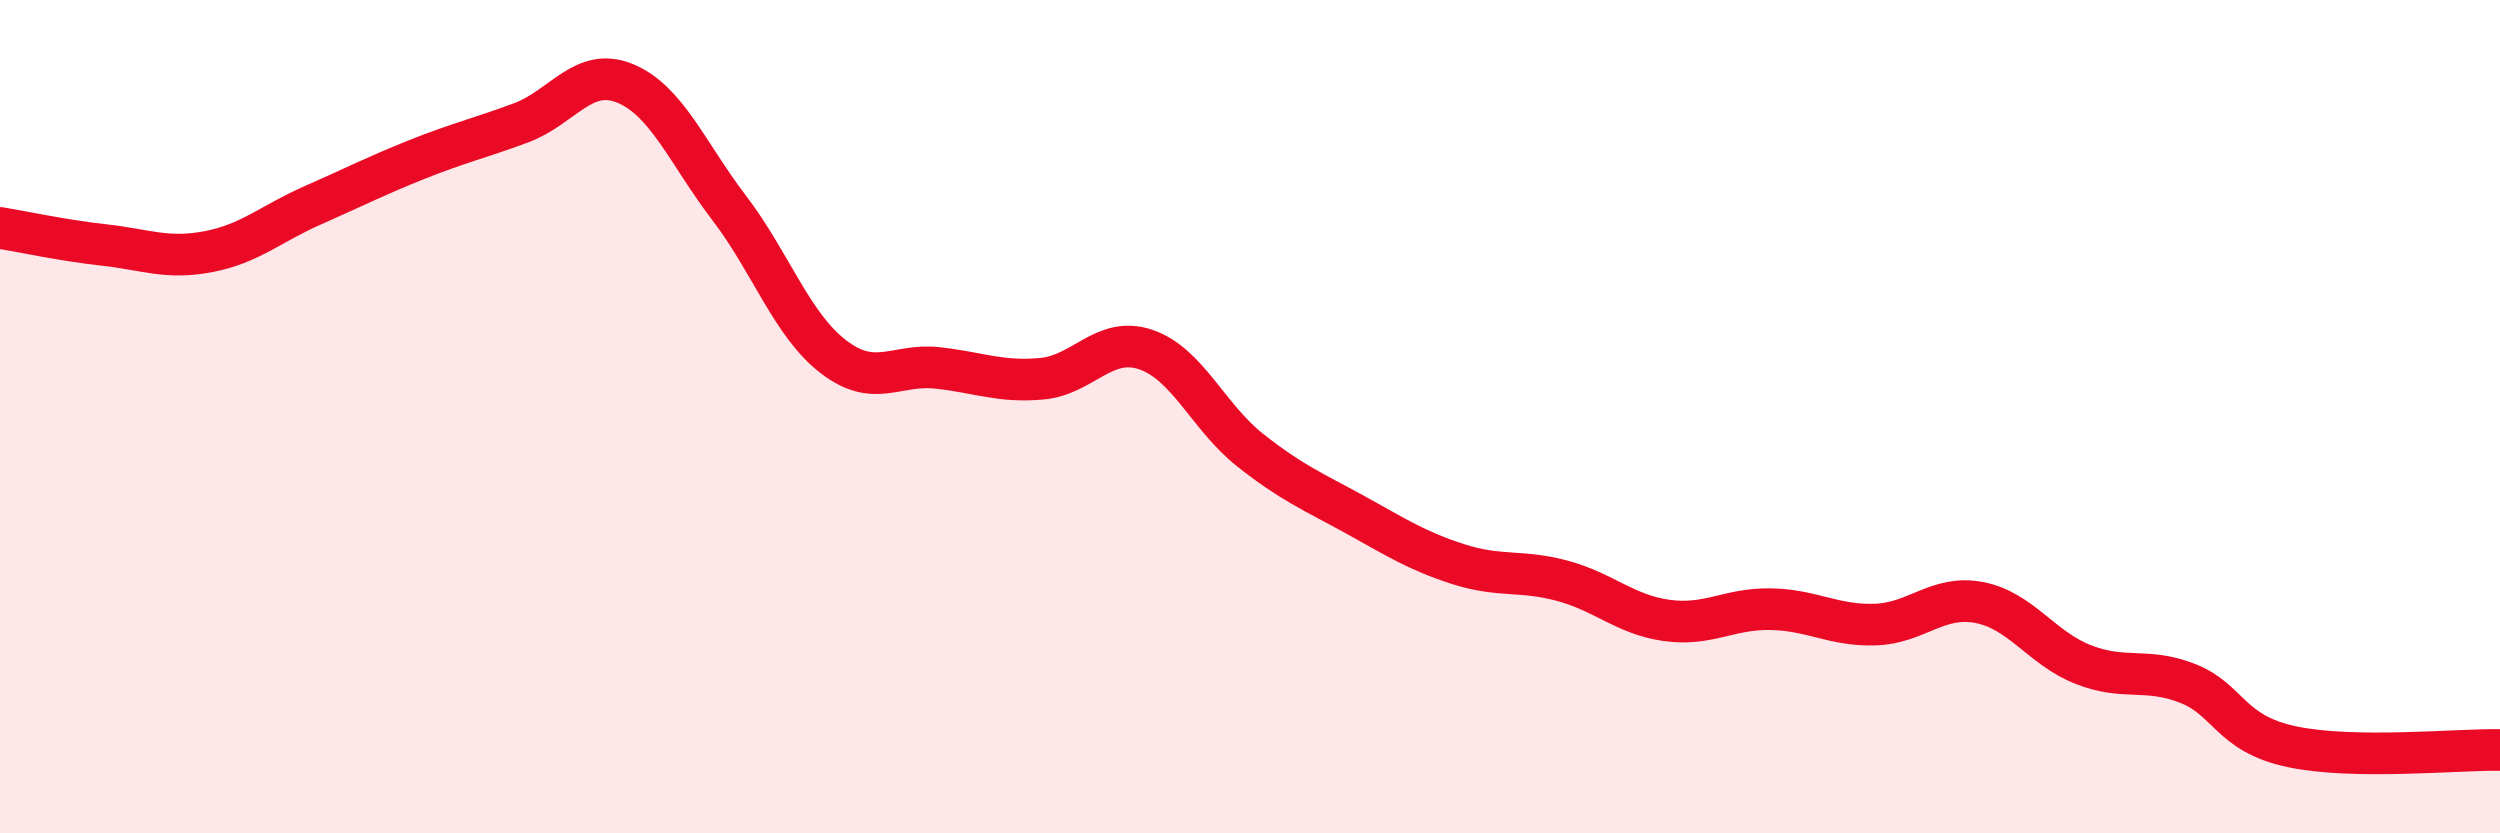
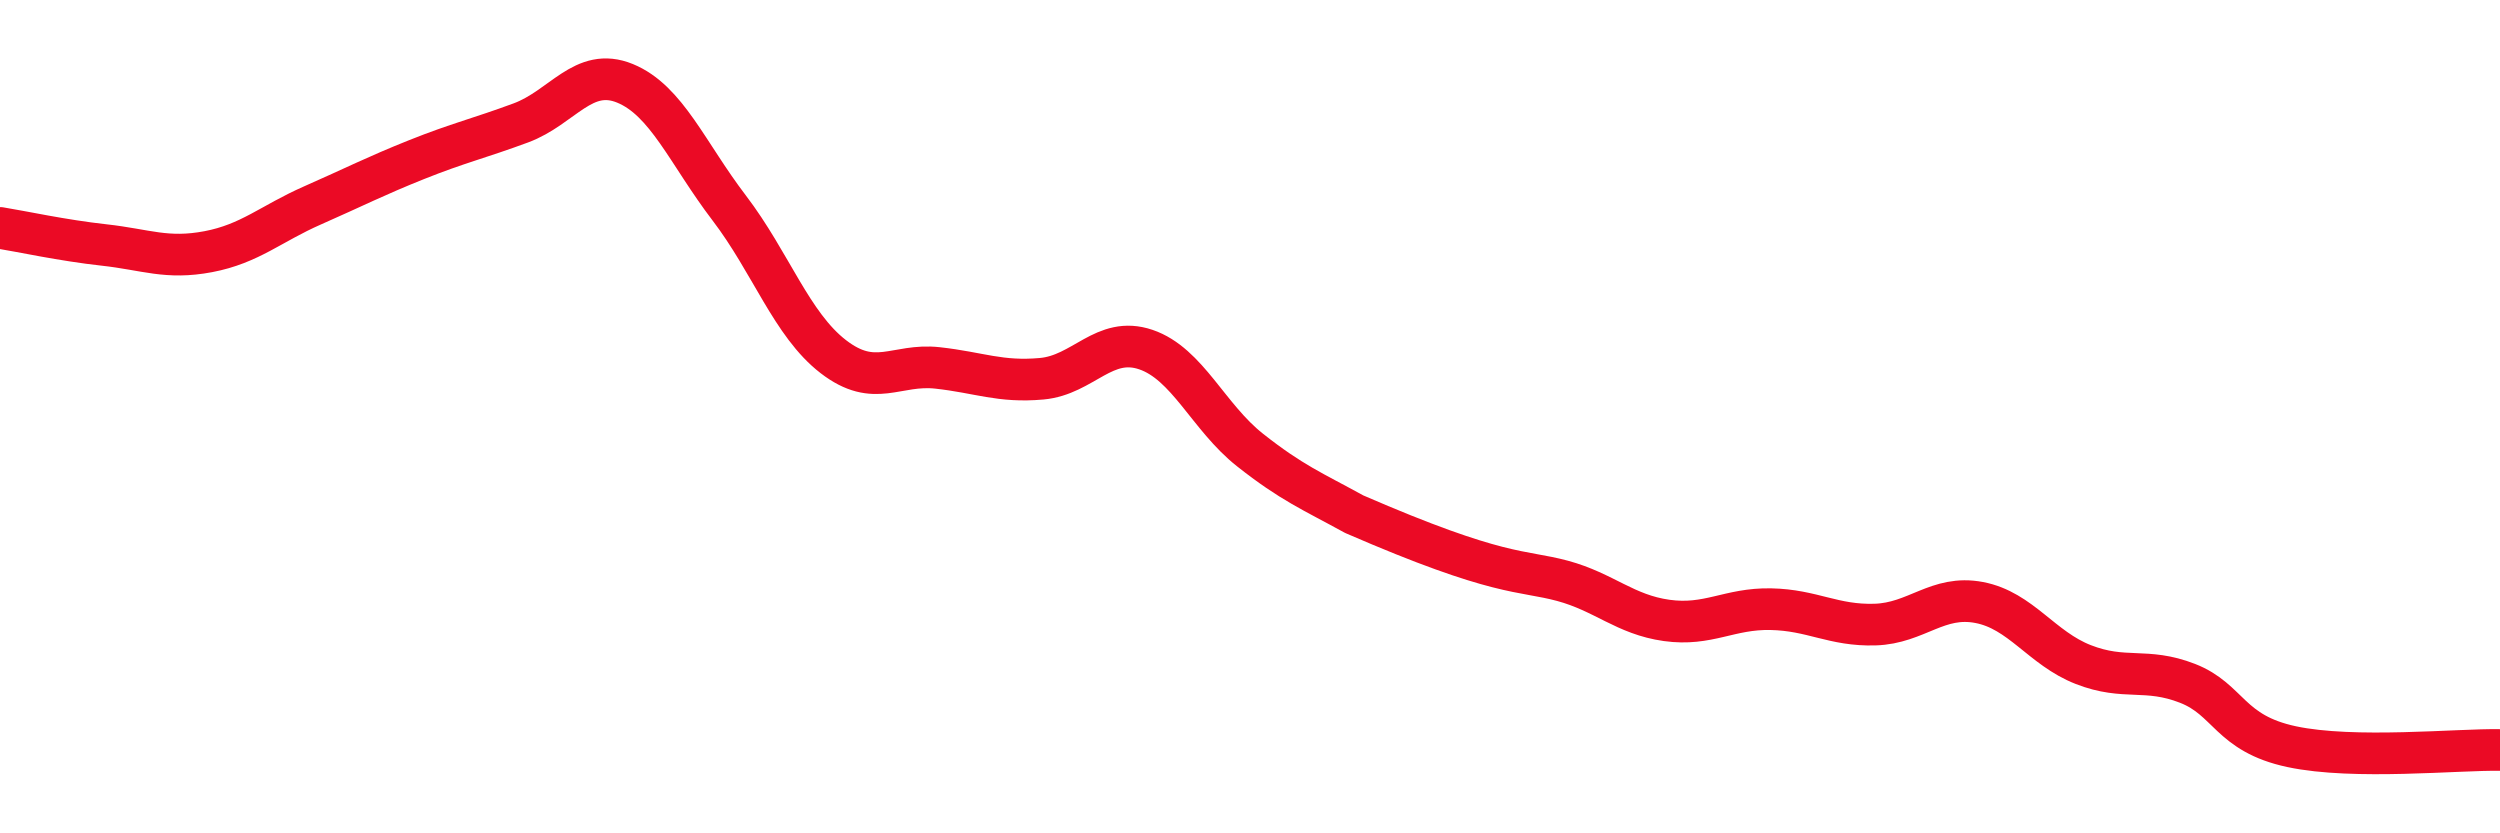
<svg xmlns="http://www.w3.org/2000/svg" width="60" height="20" viewBox="0 0 60 20">
-   <path d="M 0,5.47 C 0.5,5.55 1.5,5.77 2.5,5.88 C 3.5,5.99 4,6.23 5,6.04 C 6,5.85 6.5,5.37 7.5,4.93 C 8.5,4.49 9,4.23 10,3.83 C 11,3.43 11.5,3.32 12.5,2.95 C 13.5,2.58 14,1.59 15,2 C 16,2.41 16.5,3.68 17.5,4.99 C 18.5,6.3 19,7.79 20,8.56 C 21,9.33 21.5,8.72 22.5,8.83 C 23.5,8.94 24,9.18 25,9.09 C 26,9 26.5,8.05 27.5,8.39 C 28.5,8.73 29,10.01 30,10.8 C 31,11.59 31.5,11.79 32.5,12.34 C 33.5,12.89 34,13.22 35,13.54 C 36,13.86 36.5,13.67 37.5,13.94 C 38.5,14.21 39,14.75 40,14.89 C 41,15.03 41.5,14.6 42.5,14.62 C 43.5,14.64 44,15.02 45,14.99 C 46,14.96 46.5,14.27 47.5,14.46 C 48.5,14.65 49,15.56 50,15.95 C 51,16.34 51.5,16.01 52.5,16.4 C 53.5,16.79 53.5,17.6 55,17.92 C 56.5,18.24 59,17.98 60,18L60 20L0 20Z" fill="#EB0A25" opacity="0.1" stroke-linecap="round" stroke-linejoin="round" />
-   <path d="M 0,5.47 C 0.5,5.55 1.5,5.77 2.5,5.88 C 3.5,5.99 4,6.23 5,6.04 C 6,5.85 6.5,5.37 7.5,4.93 C 8.5,4.49 9,4.23 10,3.83 C 11,3.43 11.5,3.32 12.5,2.95 C 13.5,2.58 14,1.59 15,2 C 16,2.41 16.5,3.68 17.5,4.99 C 18.5,6.3 19,7.79 20,8.56 C 21,9.33 21.5,8.72 22.5,8.83 C 23.5,8.94 24,9.18 25,9.09 C 26,9 26.5,8.05 27.5,8.39 C 28.5,8.73 29,10.01 30,10.8 C 31,11.59 31.5,11.79 32.5,12.34 C 33.5,12.89 34,13.22 35,13.54 C 36,13.86 36.5,13.67 37.5,13.94 C 38.5,14.21 39,14.75 40,14.89 C 41,15.03 41.5,14.6 42.5,14.62 C 43.5,14.64 44,15.02 45,14.99 C 46,14.96 46.5,14.27 47.5,14.46 C 48.5,14.65 49,15.56 50,15.95 C 51,16.34 51.5,16.01 52.5,16.4 C 53.5,16.79 53.5,17.6 55,17.92 C 56.5,18.24 59,17.98 60,18" stroke="#EB0A25" stroke-width="1" fill="none" stroke-linecap="round" stroke-linejoin="round" />
+   <path d="M 0,5.47 C 0.5,5.55 1.5,5.77 2.5,5.88 C 3.5,5.99 4,6.23 5,6.04 C 6,5.85 6.5,5.37 7.5,4.93 C 8.5,4.49 9,4.23 10,3.83 C 11,3.43 11.5,3.32 12.5,2.95 C 13.5,2.58 14,1.59 15,2 C 16,2.41 16.5,3.68 17.5,4.99 C 18.5,6.3 19,7.79 20,8.56 C 21,9.33 21.5,8.72 22.5,8.83 C 23.5,8.94 24,9.18 25,9.09 C 26,9 26.5,8.05 27.5,8.39 C 28.5,8.73 29,10.01 30,10.8 C 31,11.59 31.5,11.79 32.5,12.34 C 36,13.86 36.5,13.67 37.5,13.94 C 38.5,14.21 39,14.75 40,14.89 C 41,15.03 41.5,14.6 42.5,14.62 C 43.5,14.64 44,15.02 45,14.99 C 46,14.96 46.5,14.27 47.5,14.46 C 48.5,14.65 49,15.56 50,15.95 C 51,16.34 51.5,16.01 52.5,16.4 C 53.5,16.79 53.5,17.6 55,17.92 C 56.5,18.24 59,17.98 60,18" stroke="#EB0A25" stroke-width="1" fill="none" stroke-linecap="round" stroke-linejoin="round" />
</svg>